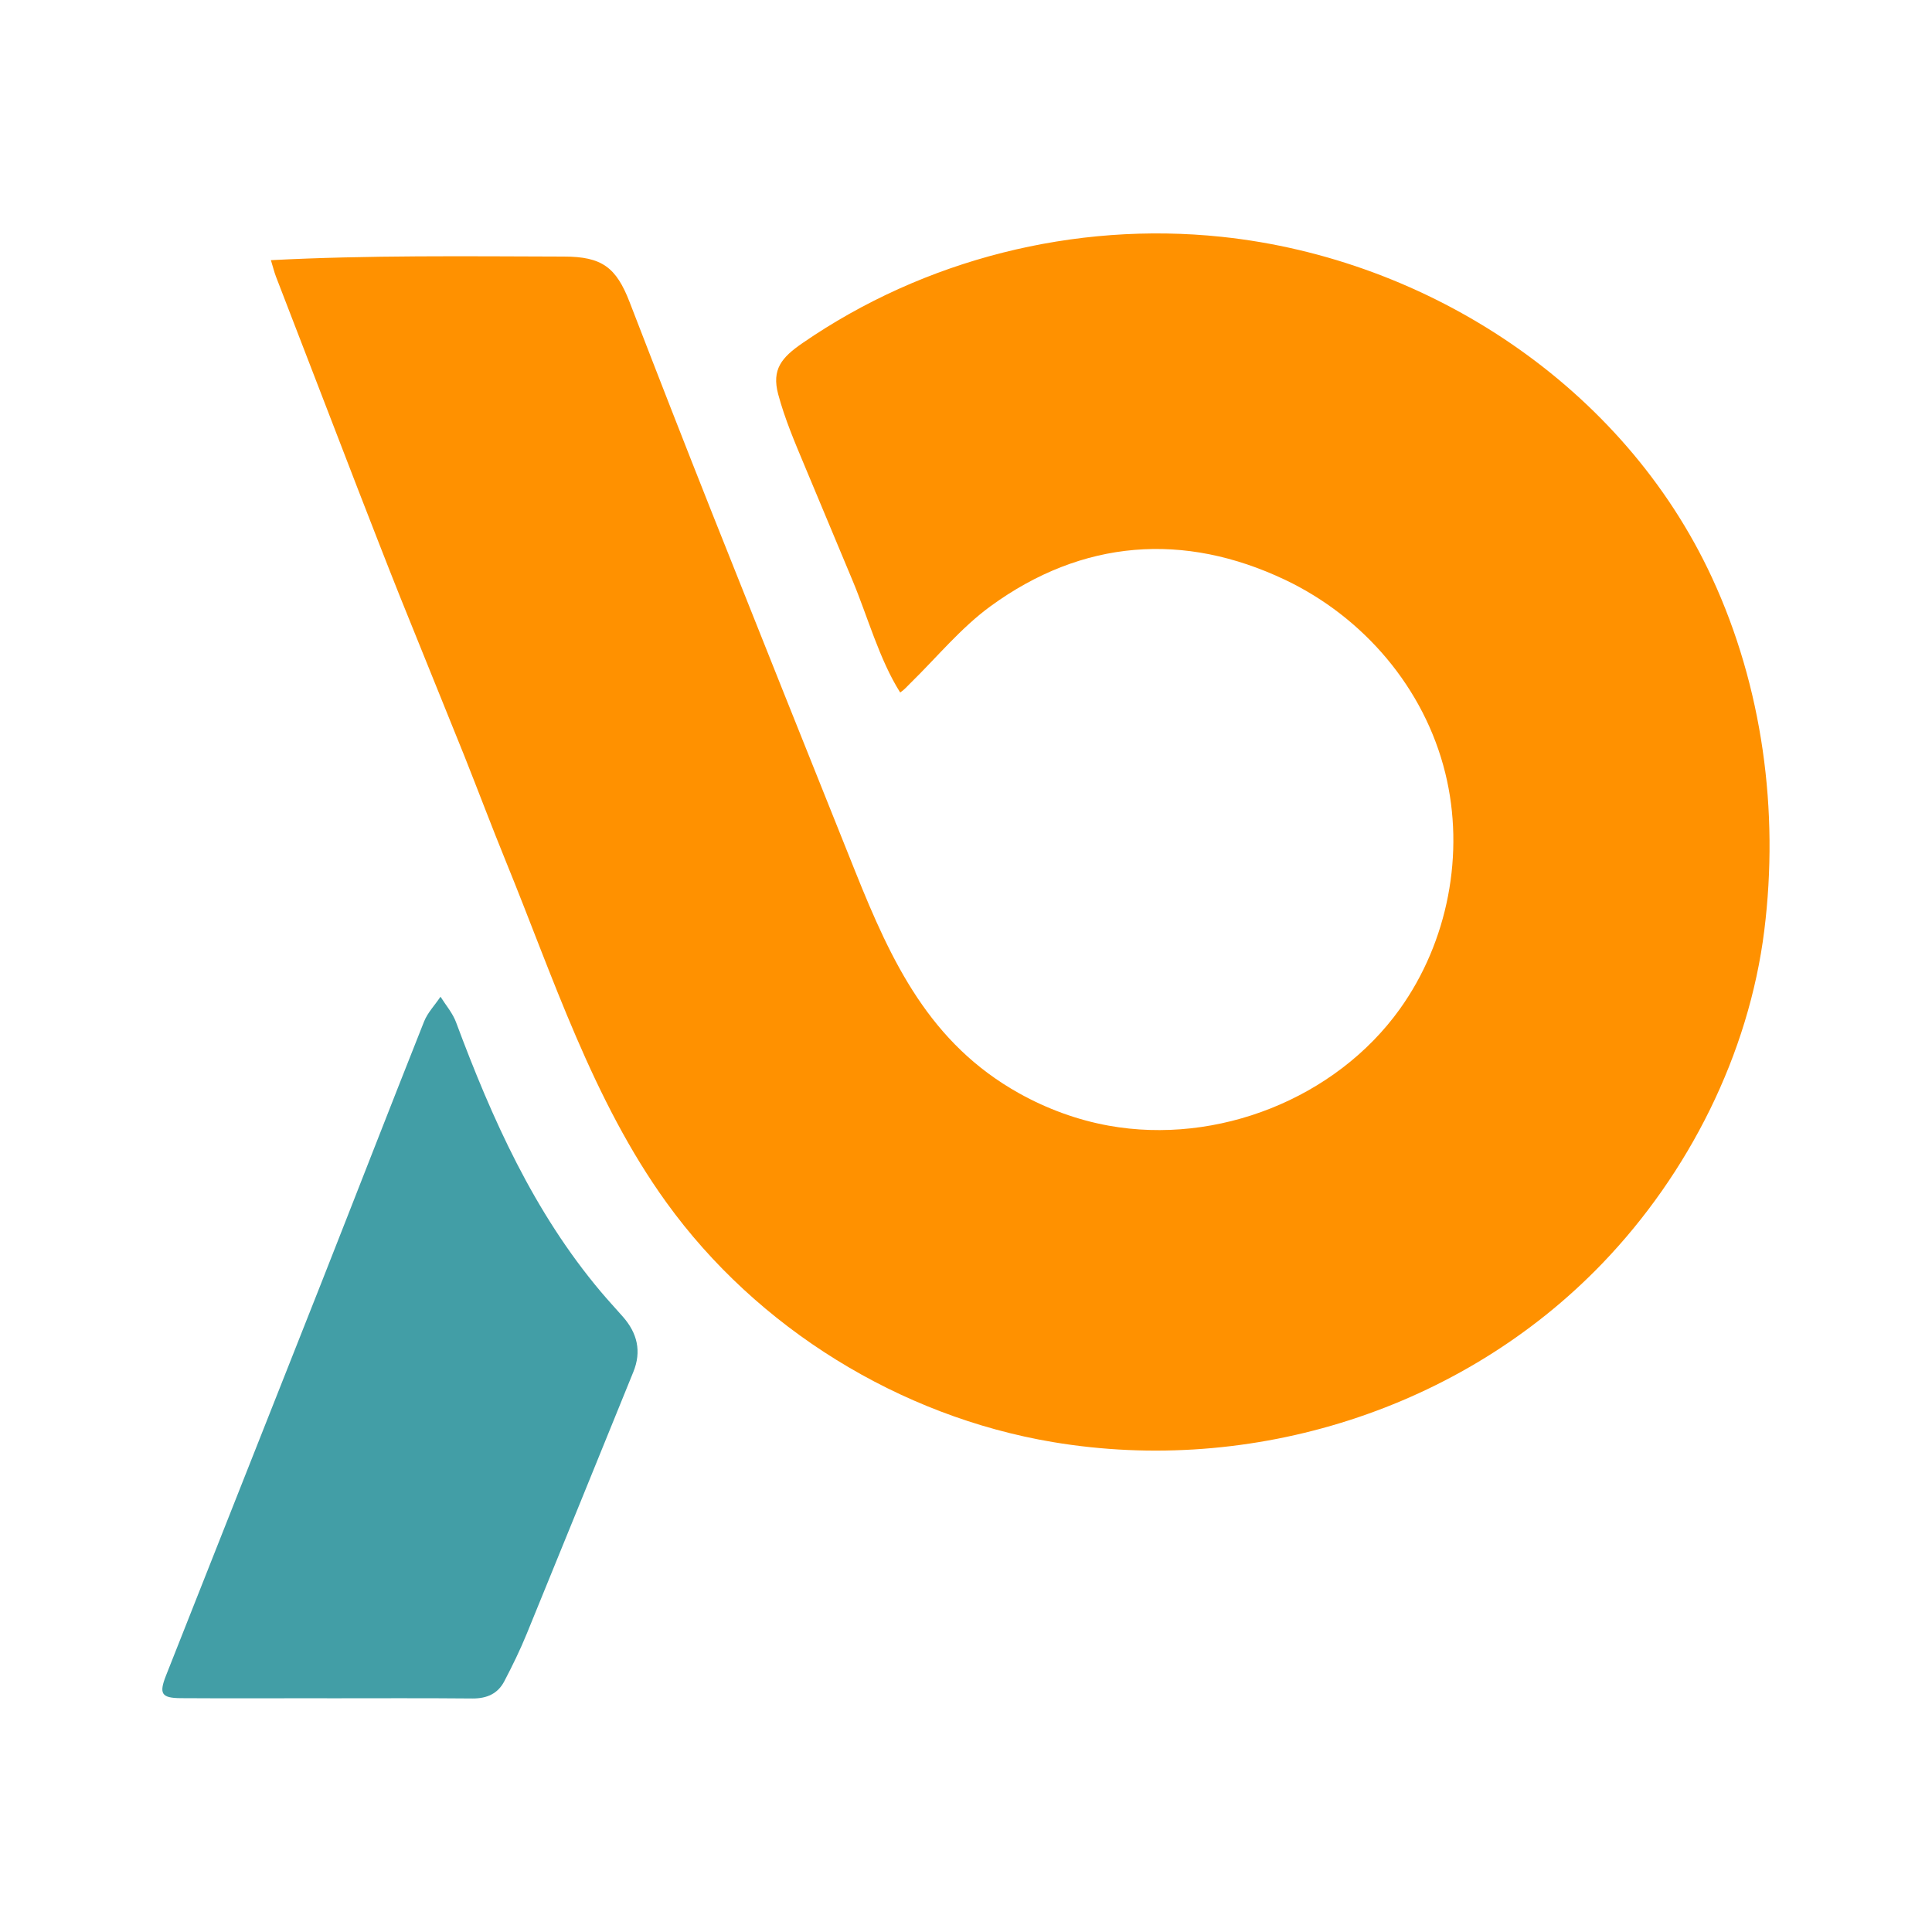
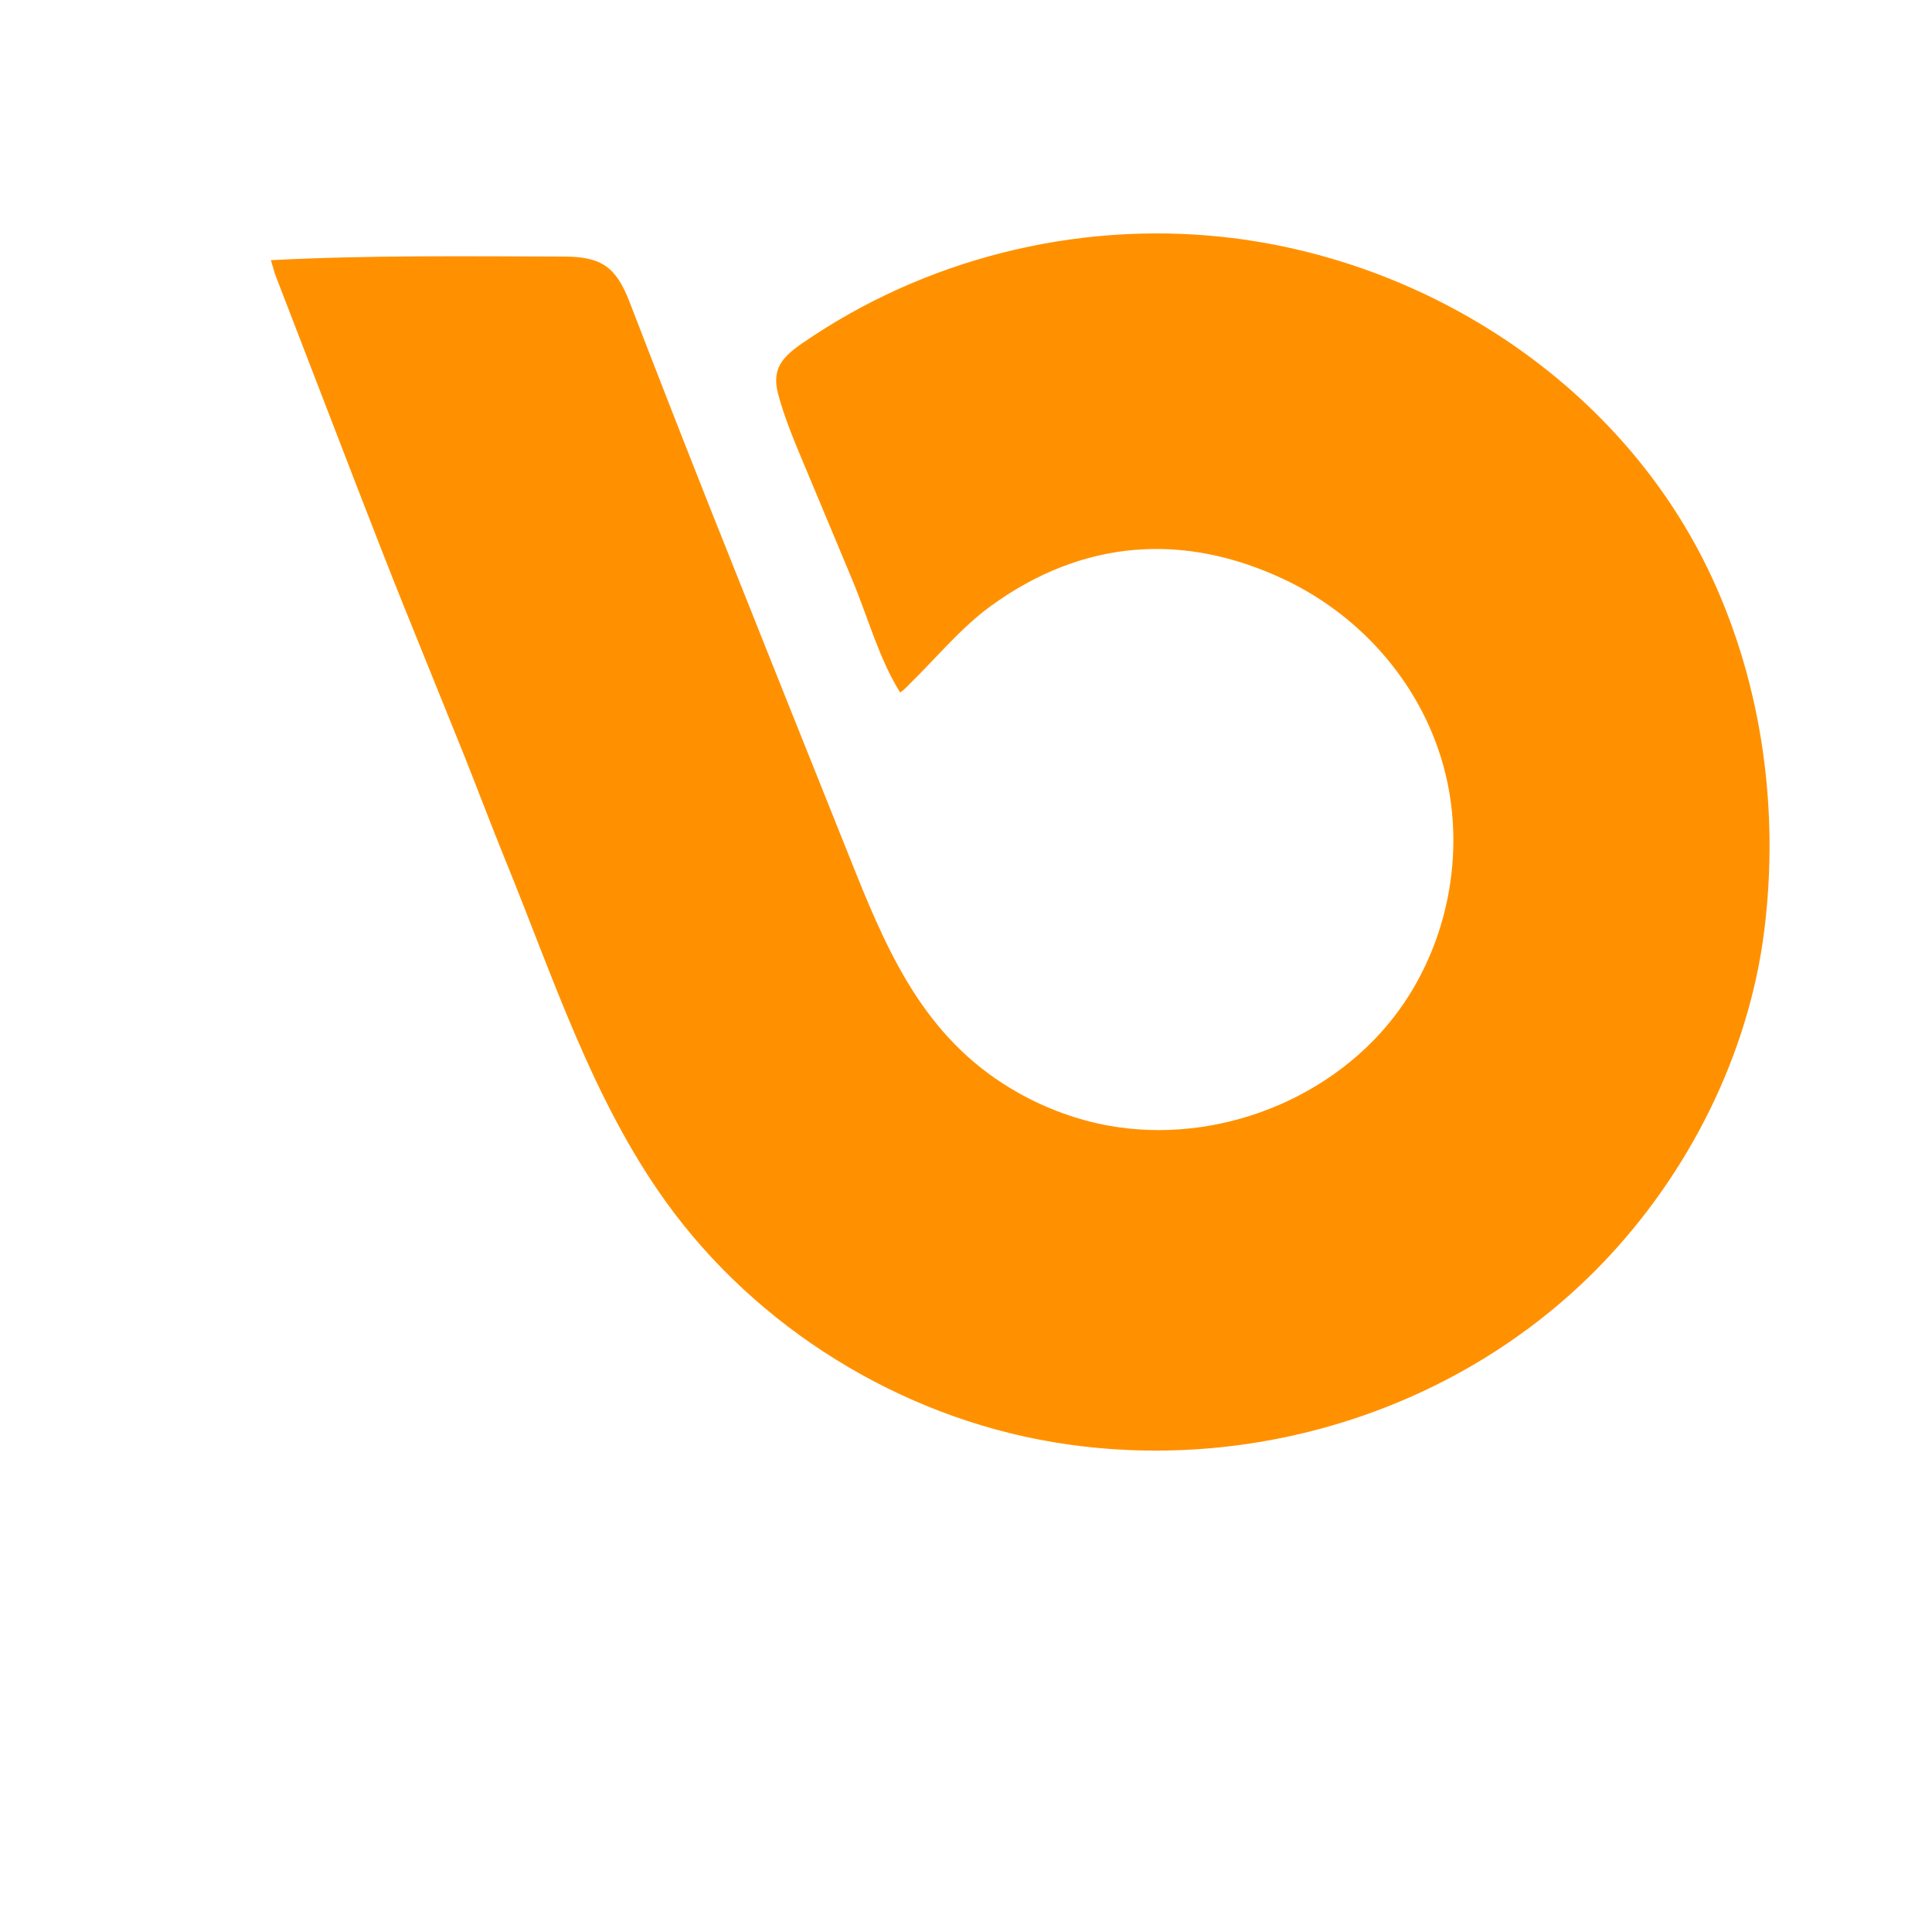
<svg xmlns="http://www.w3.org/2000/svg" xml:space="preserve" style="enable-background:new 0 0 3000 3000;" viewBox="0 0 3000 3000" y="0px" x="0px" id="Layer_1" version="1.1">
  <style type="text/css">
	.st0{fill:#FFFFFF;}
	.st1{fill:#FF9100;}
	.st2{fill:#429EA6;}
</style>
-   <rect height="3000" width="3000" class="st0" />
  <g>
    <path d="M420.4,404c151.6-7.9,303.2-6,455-5.6c59.2,0,81.4,16.6,102.3,70.8c42.5,110.1,85.4,220.1,128.9,329.7   c73.5,185,147.5,369.7,221.5,554.5c56.3,140.5,115.7,267,254.6,344.4c43.1,24,90.1,41.3,138.7,50.1   c168.6,30.5,352.4-41.8,452.2-181c74.8-104.3,101.4-242,70.6-366.6c-32.5-131.9-126.6-241.8-248.6-299.9   c-156.8-74.5-314.7-63.2-457.6,41c-45.9,33.5-83,79-124,119.1c-5.4,5.3-10,10.8-16.2,14.8c-32.3-51-50.6-118.1-74-174   c-24.7-59-49.3-118.1-74-177.1c-15.3-36.6-31.1-73.5-41.4-111.9c-10.4-38.8,5.3-57.2,37.8-79.6c188.8-130.1,422.3-189,650.6-165   c322,33.9,624.3,232.9,761.5,529.1c78.7,170,104.4,362.5,81.3,547.9c-24,192.5-117.5,377.8-251.6,517.2   c-218.5,227.2-544.1,329.3-853.4,277.3c-237.5-40-458.9-176.7-599.8-372c-114.5-158.6-176-350.1-249.1-529.2   c-22.3-54.7-43-109.8-64.8-164.6c-33.1-82.4-66.7-164.6-99.8-247c-21.9-54.8-43.1-109.8-64.5-164.7   c-42.8-110.8-85.5-221.6-128.2-332.5c-2.7-7.1-4.4-14.4-7.8-25.4C420.7,403.7,420.4,404,420.4,404z" class="st1" />
-     <path d="M508.5,2637c-76,0-152.1,0.4-228.3-0.1c-29.4-0.3-33.5-6.9-22.6-34.7c80-202.8,160.5-405.2,240.5-608   c53.6-135.9,106.5-272.3,160.4-408c5.6-14,17-25.7,25.5-38.5c8.3,13.2,18.9,25.4,24.2,39.8c55.8,149.7,120.5,294.6,225,418.6   c11.1,13.1,22.7,25.7,34.1,38.6c22.3,25.4,29.2,53.6,16.1,85.7c-55.1,135.5-110,270.9-165.4,406.3c-10.3,25.3-22.3,49.8-35,74.1   c-10,19.1-26.9,26.7-49.2,26.6c-75.2-0.7-150.5-0.3-225.6-0.3c0,0,0,0.3,0,0.4L508.5,2637z" class="st2" />
  </g>
</svg>